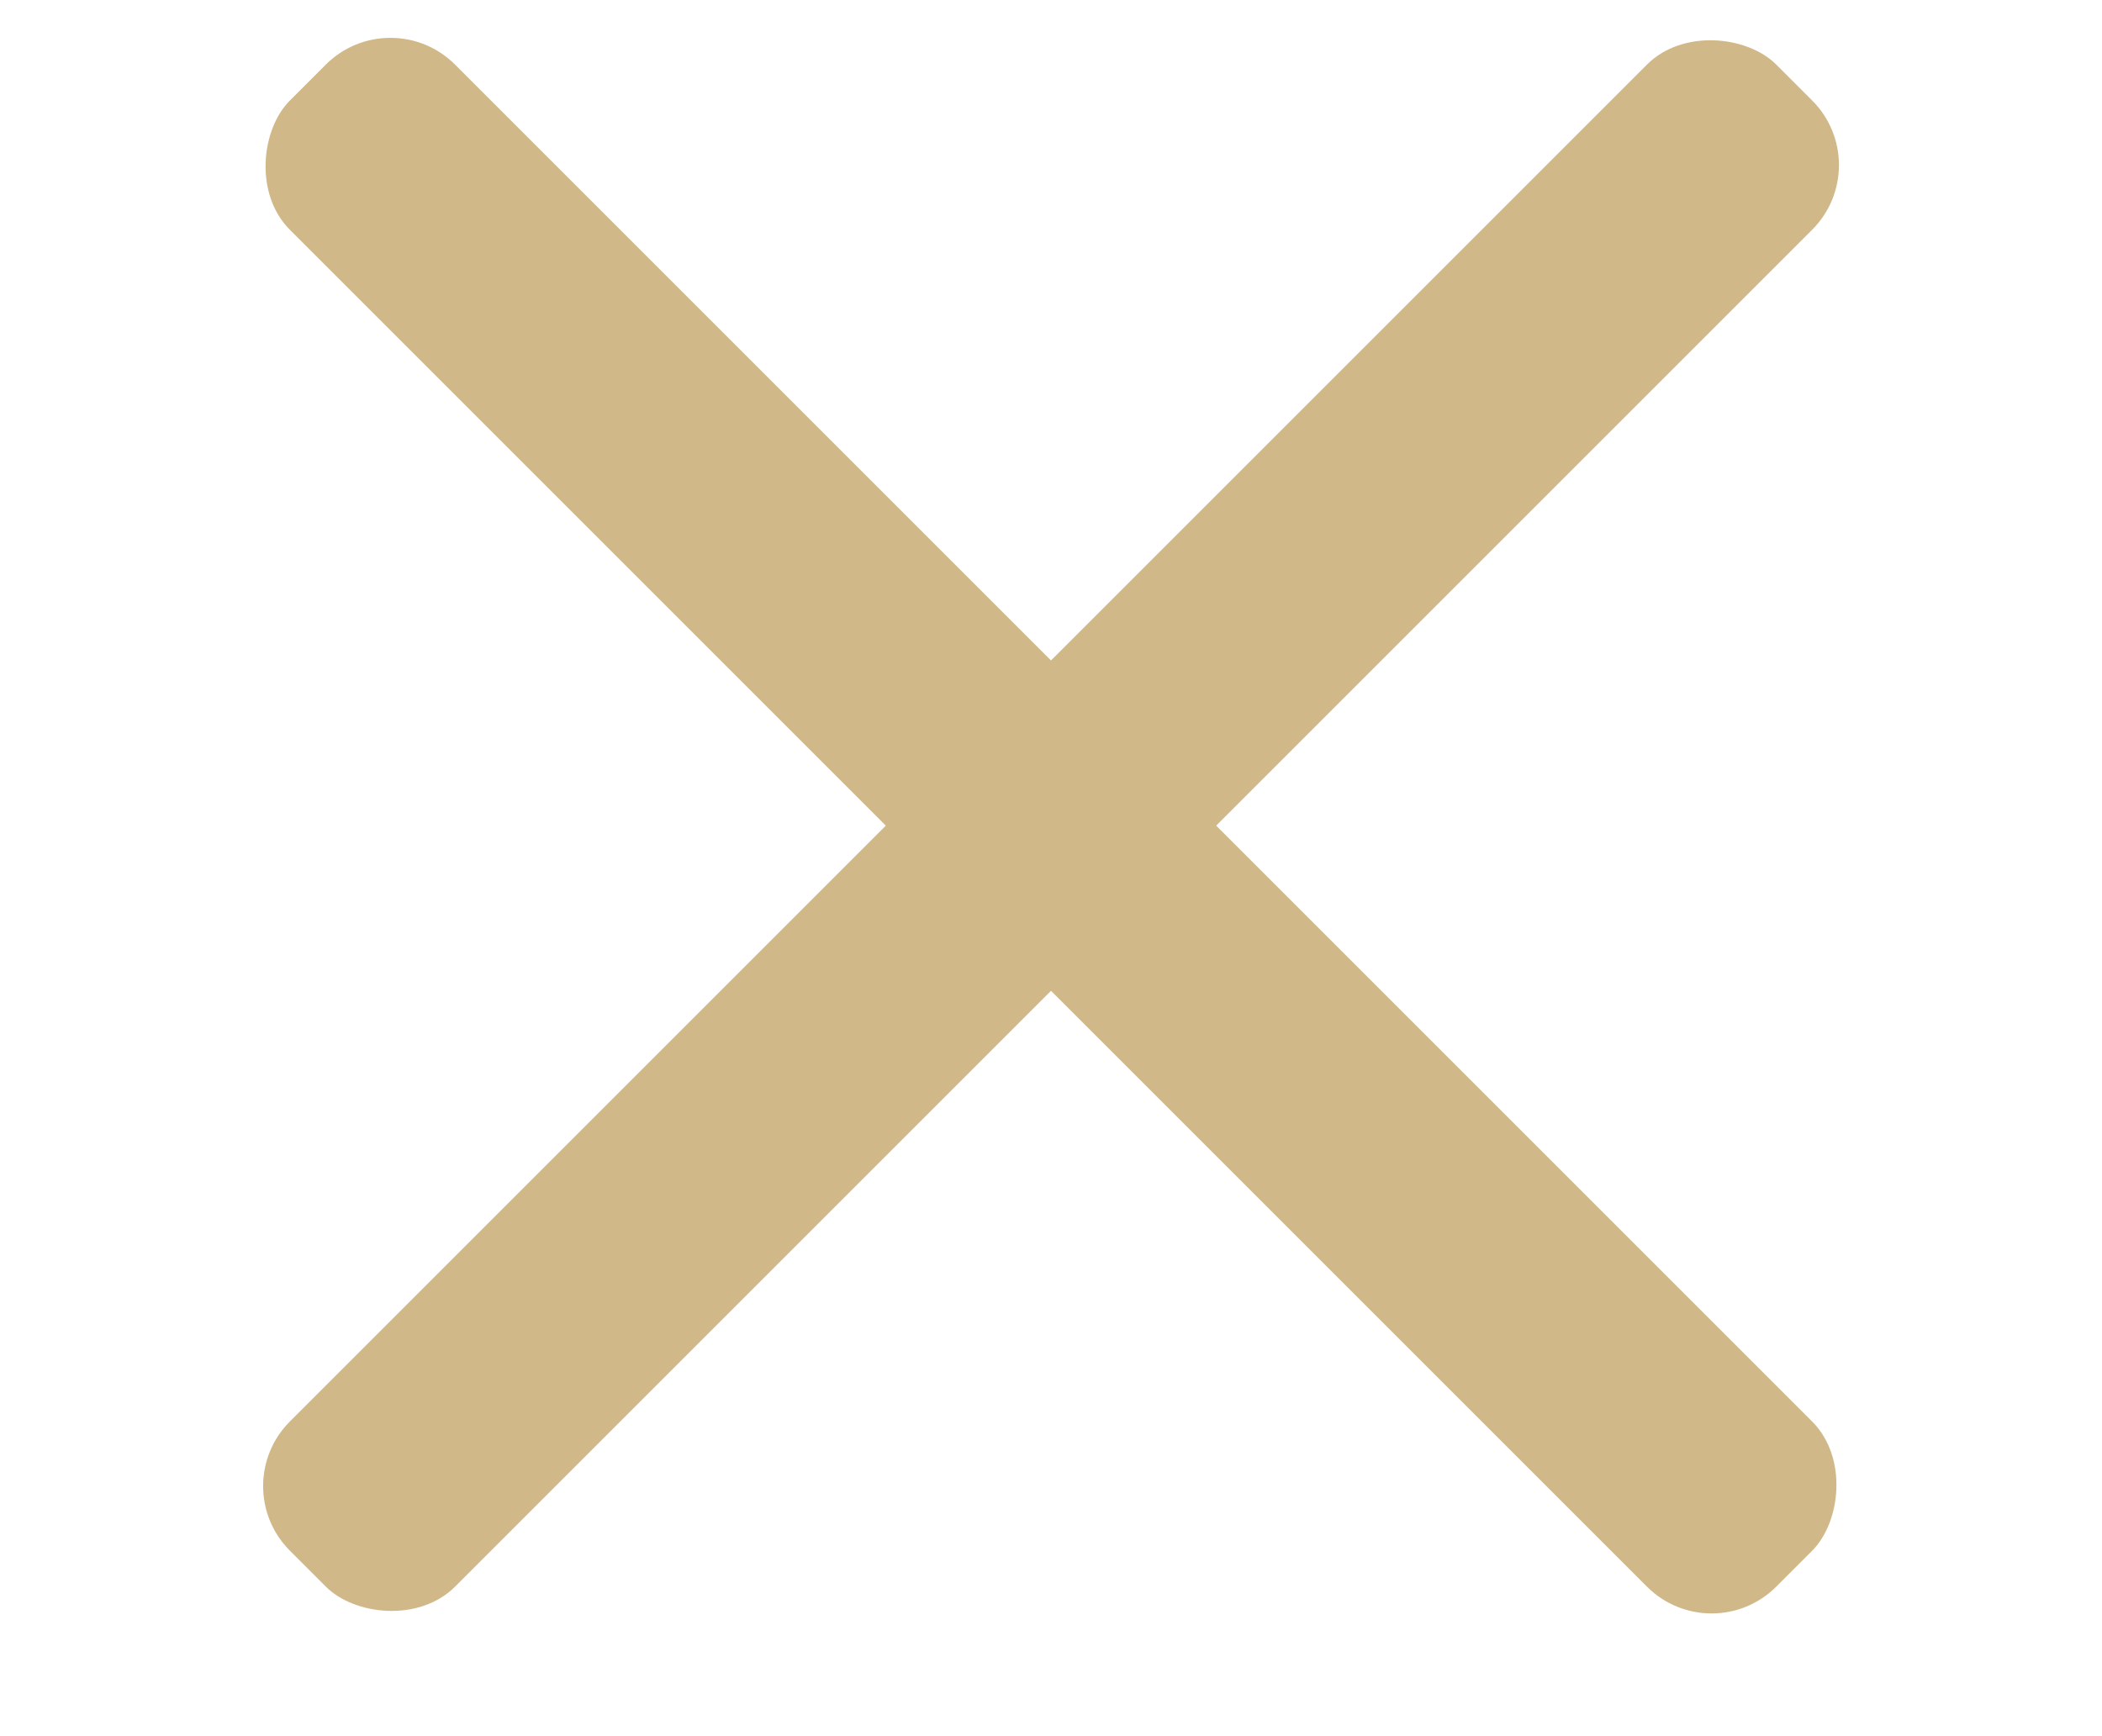
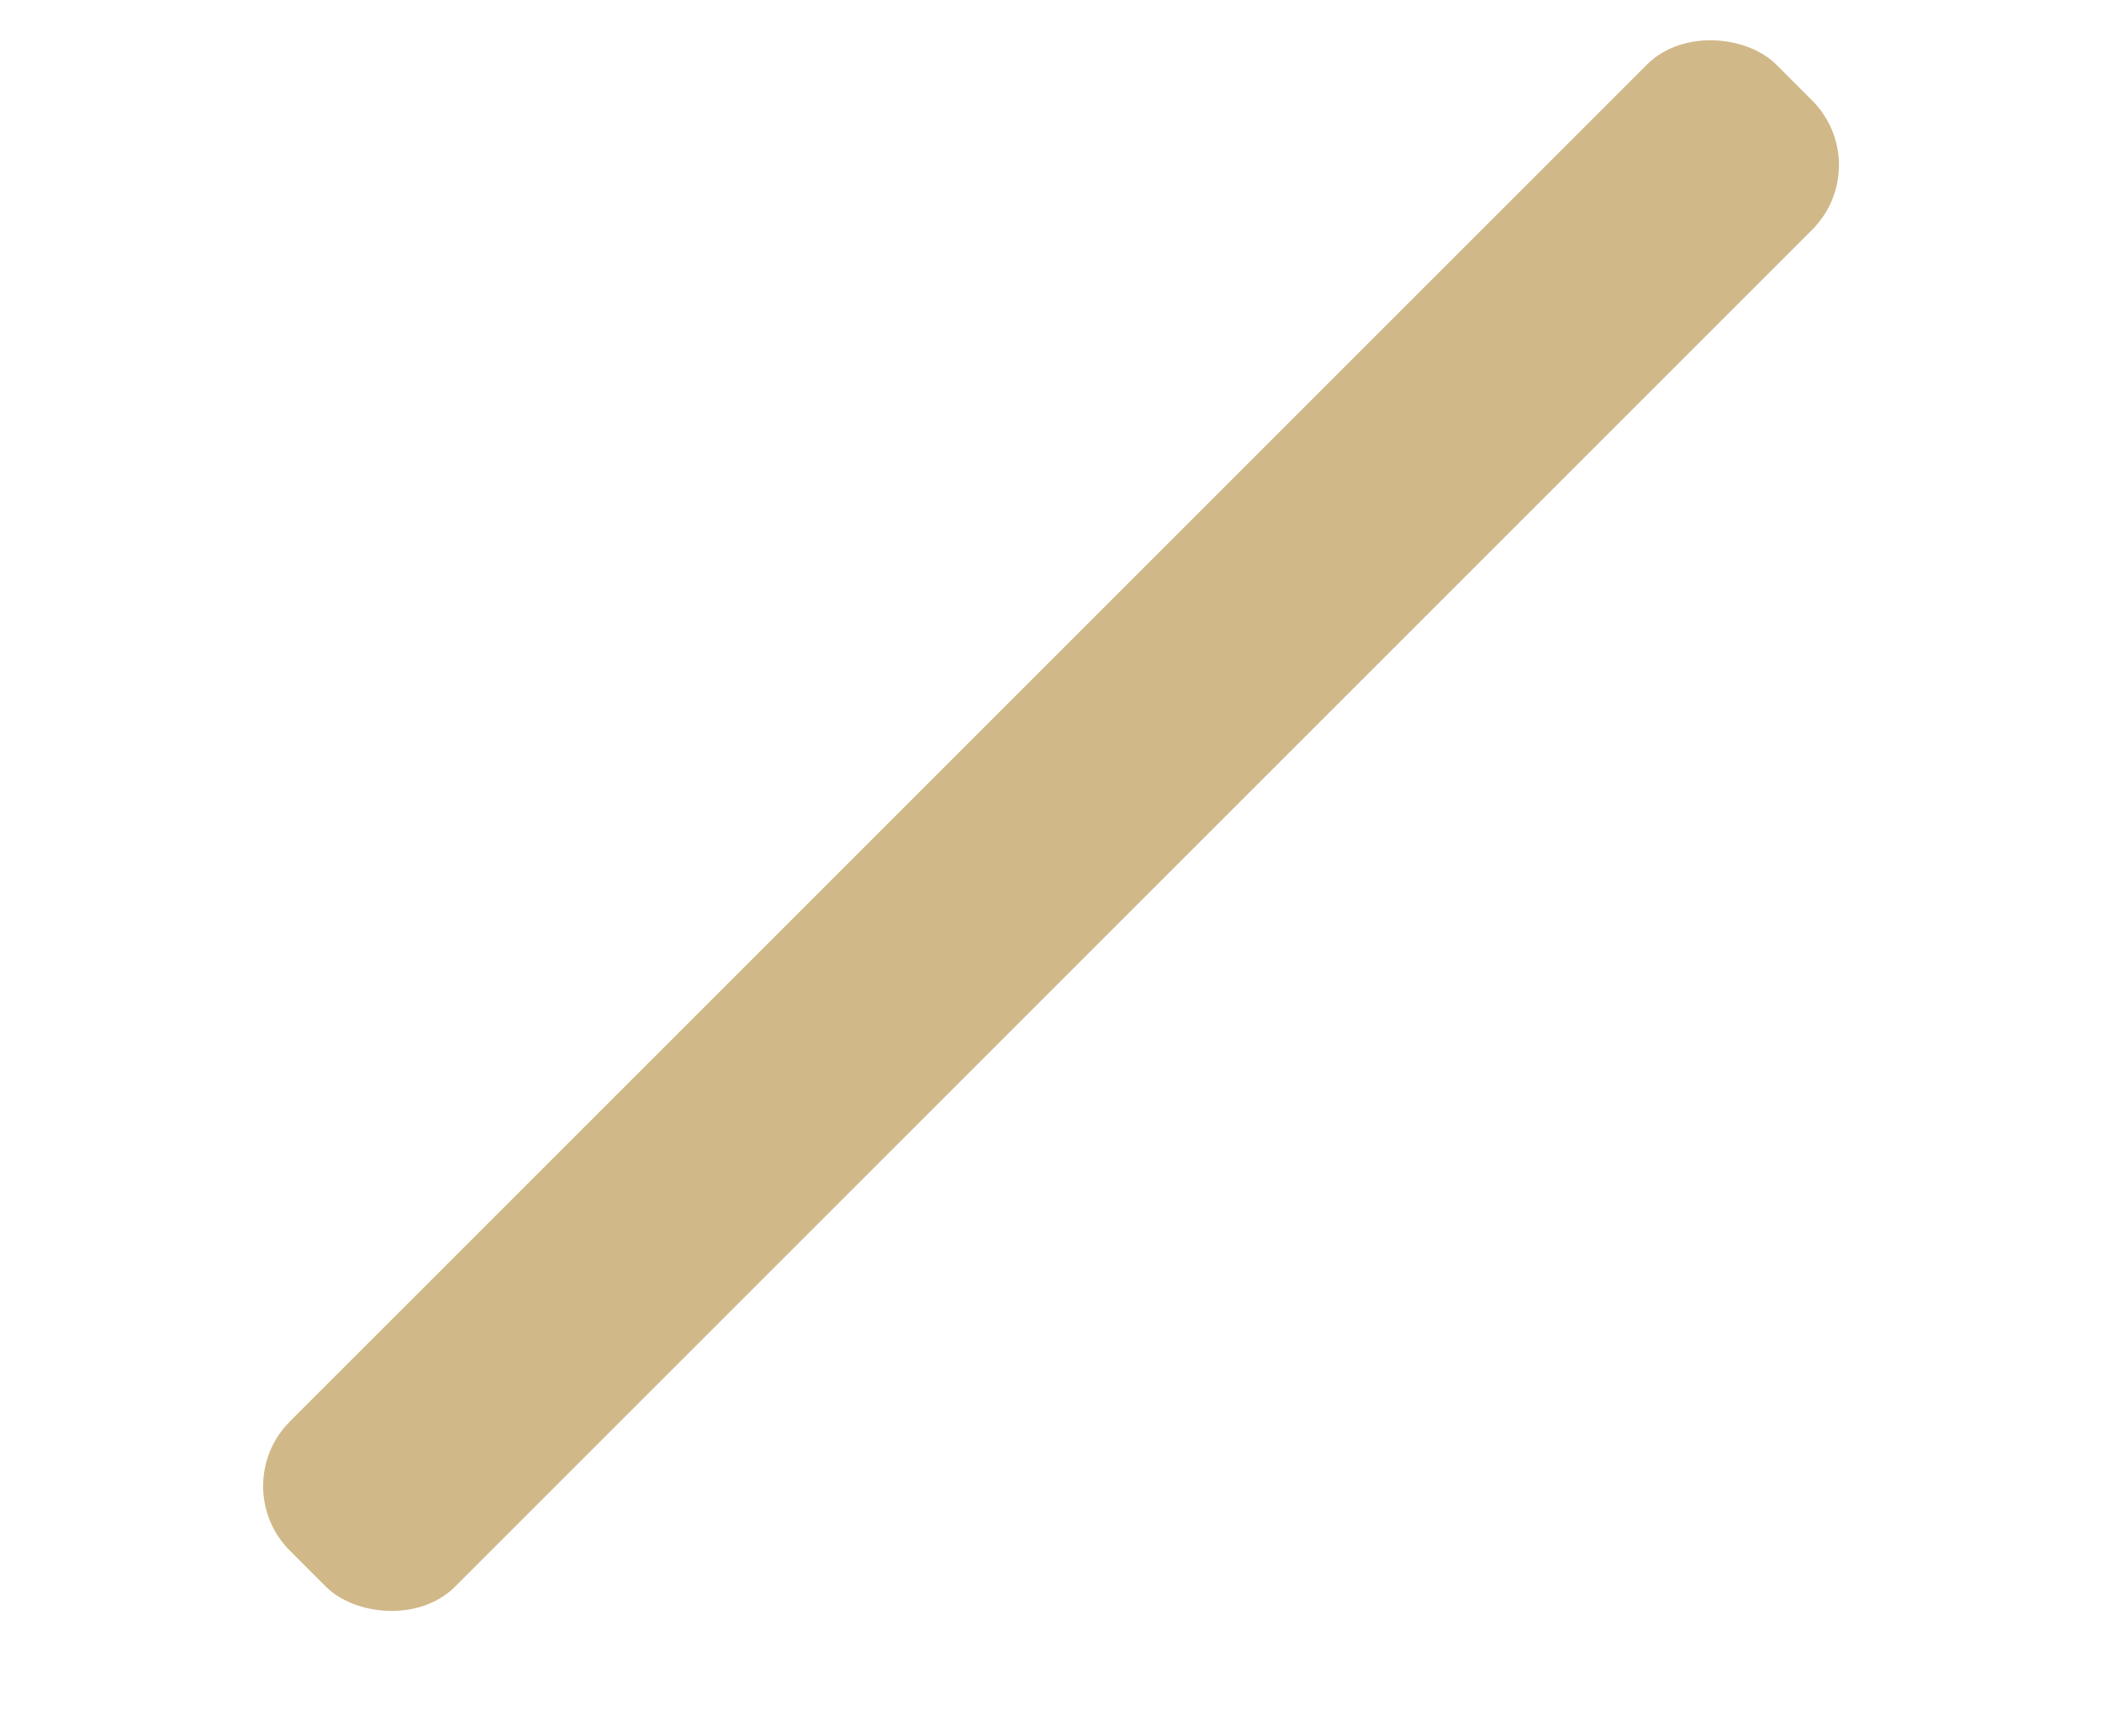
<svg xmlns="http://www.w3.org/2000/svg" width="23" height="19" viewBox="0 0 23 19" fill="none">
-   <rect x="4.272" width="23" height="2.556" rx="1" transform="rotate(45 4.272 0)" fill="#D0B889" />
  <rect x="2.465" y="16.263" width="23" height="2.556" rx="1" transform="rotate(-45 2.465 16.263)" fill="#D0B889" />
</svg>